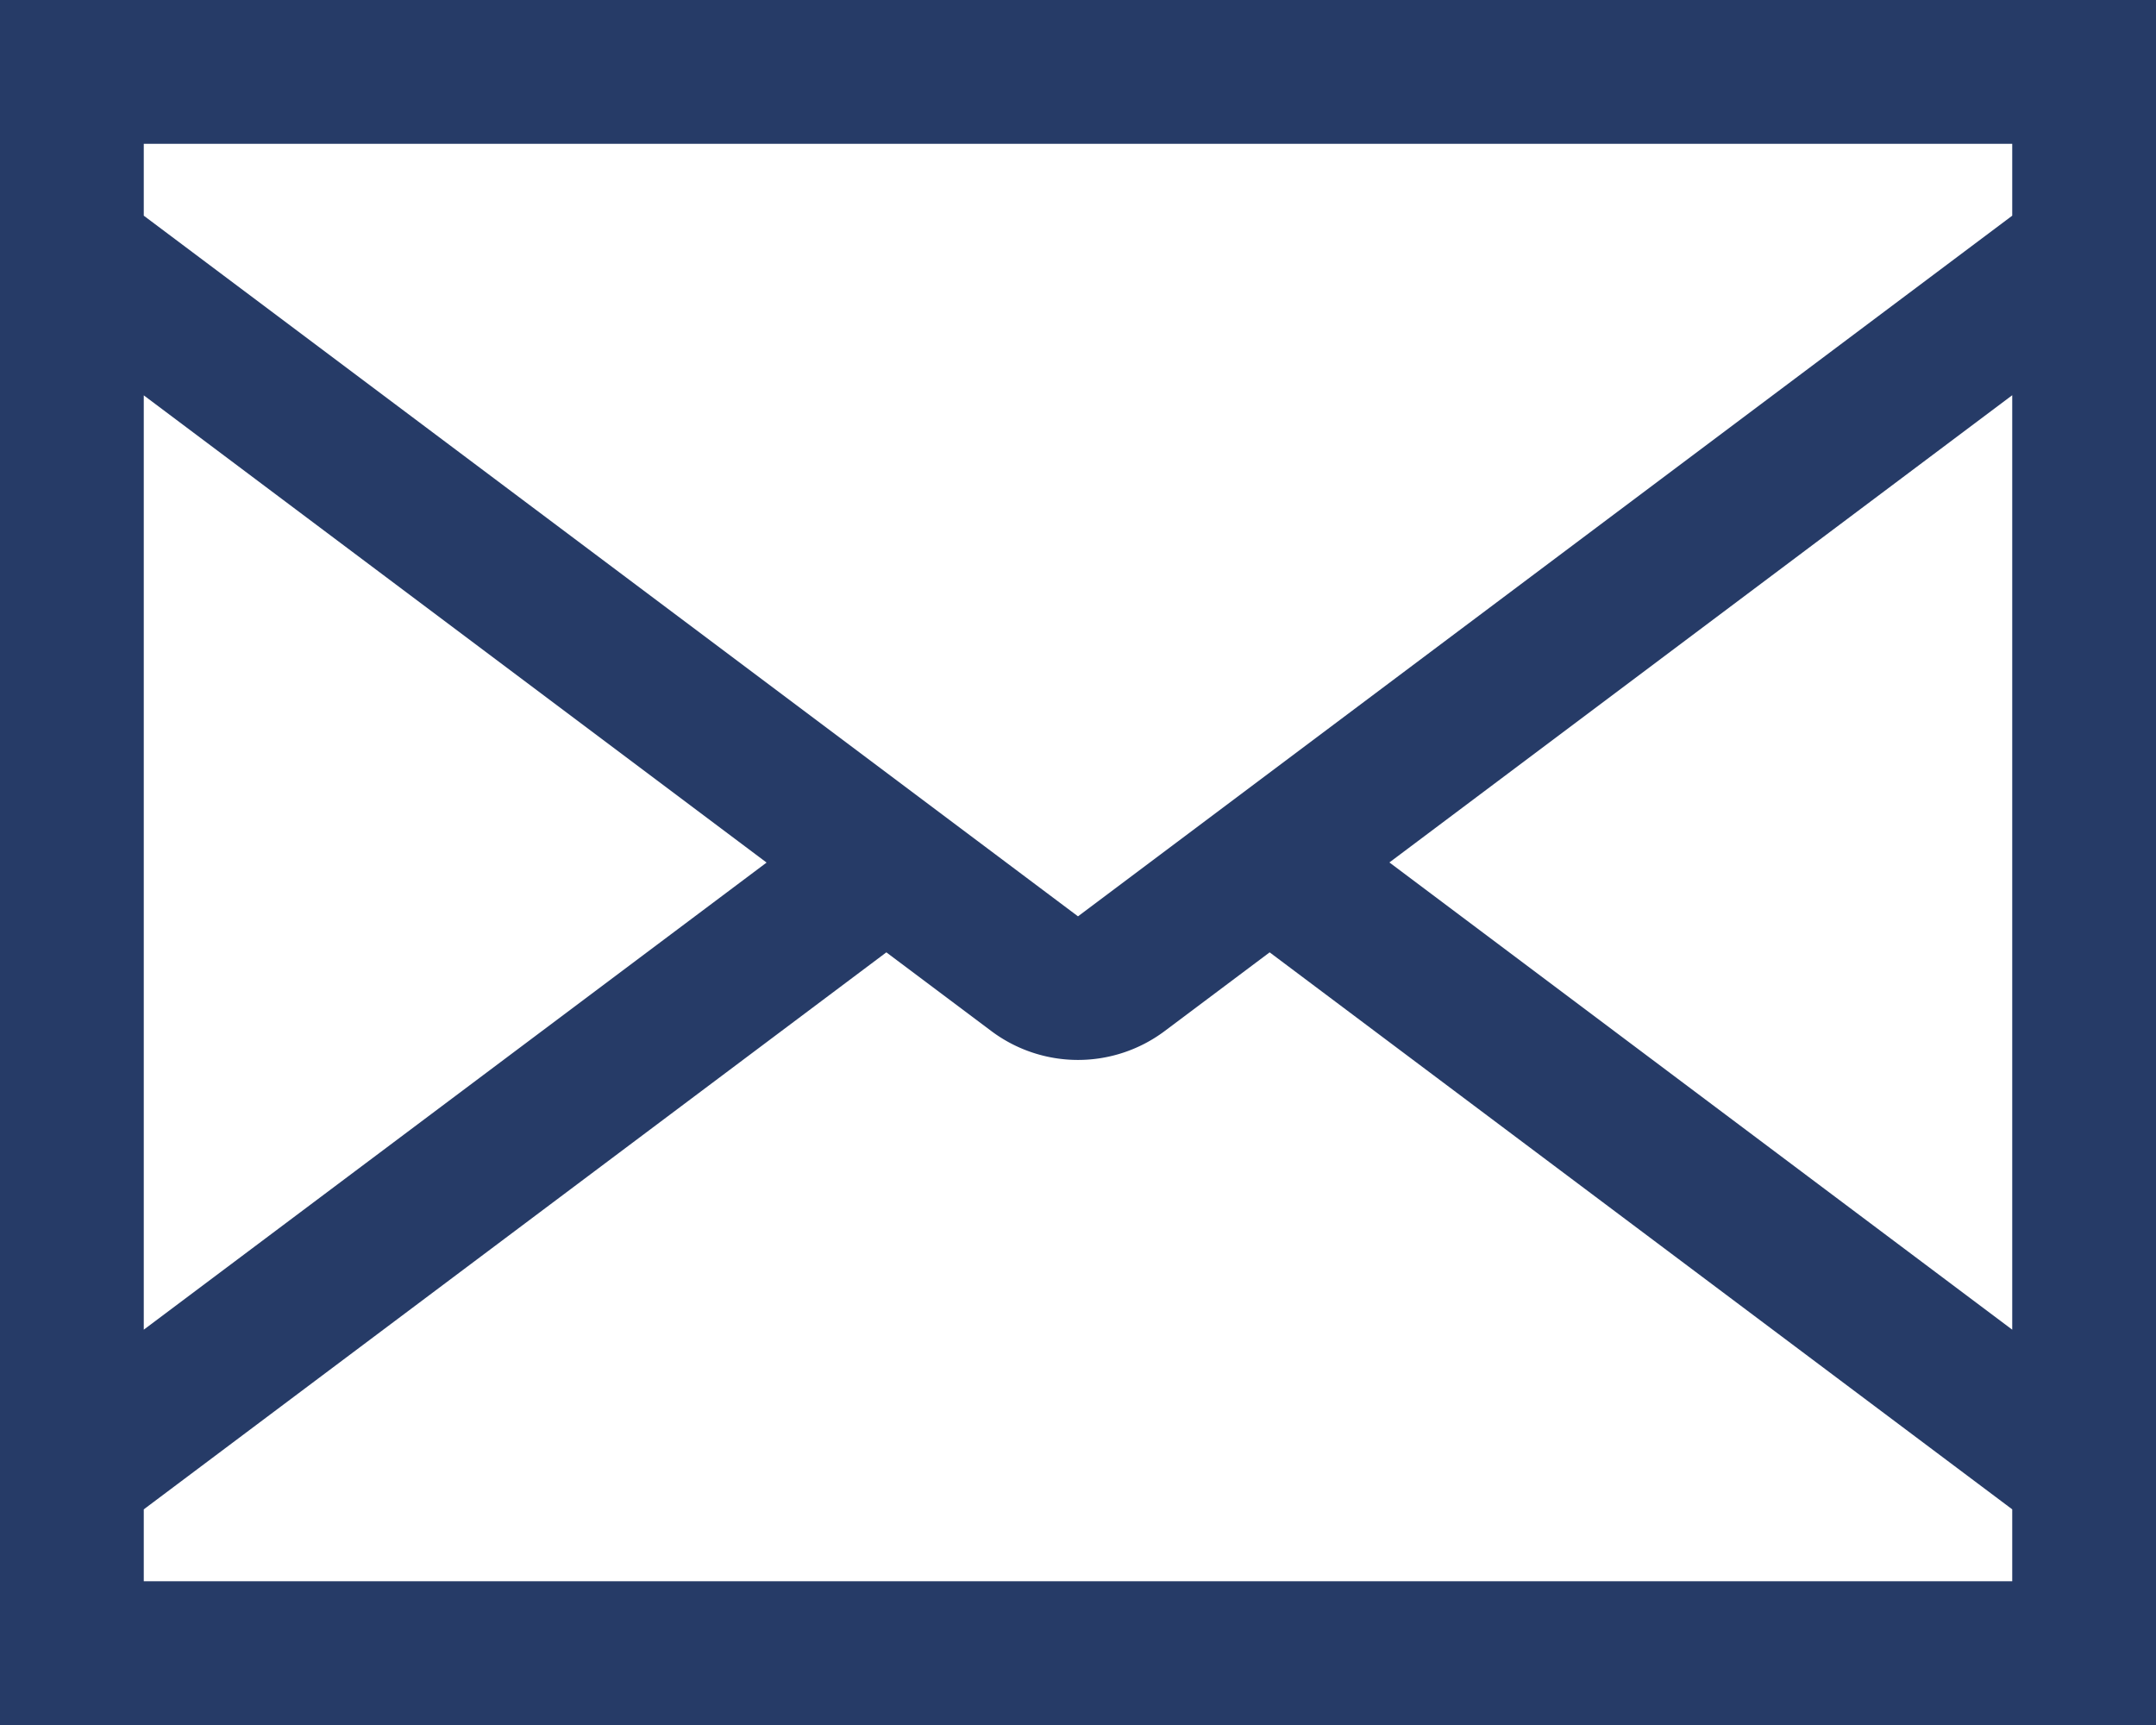
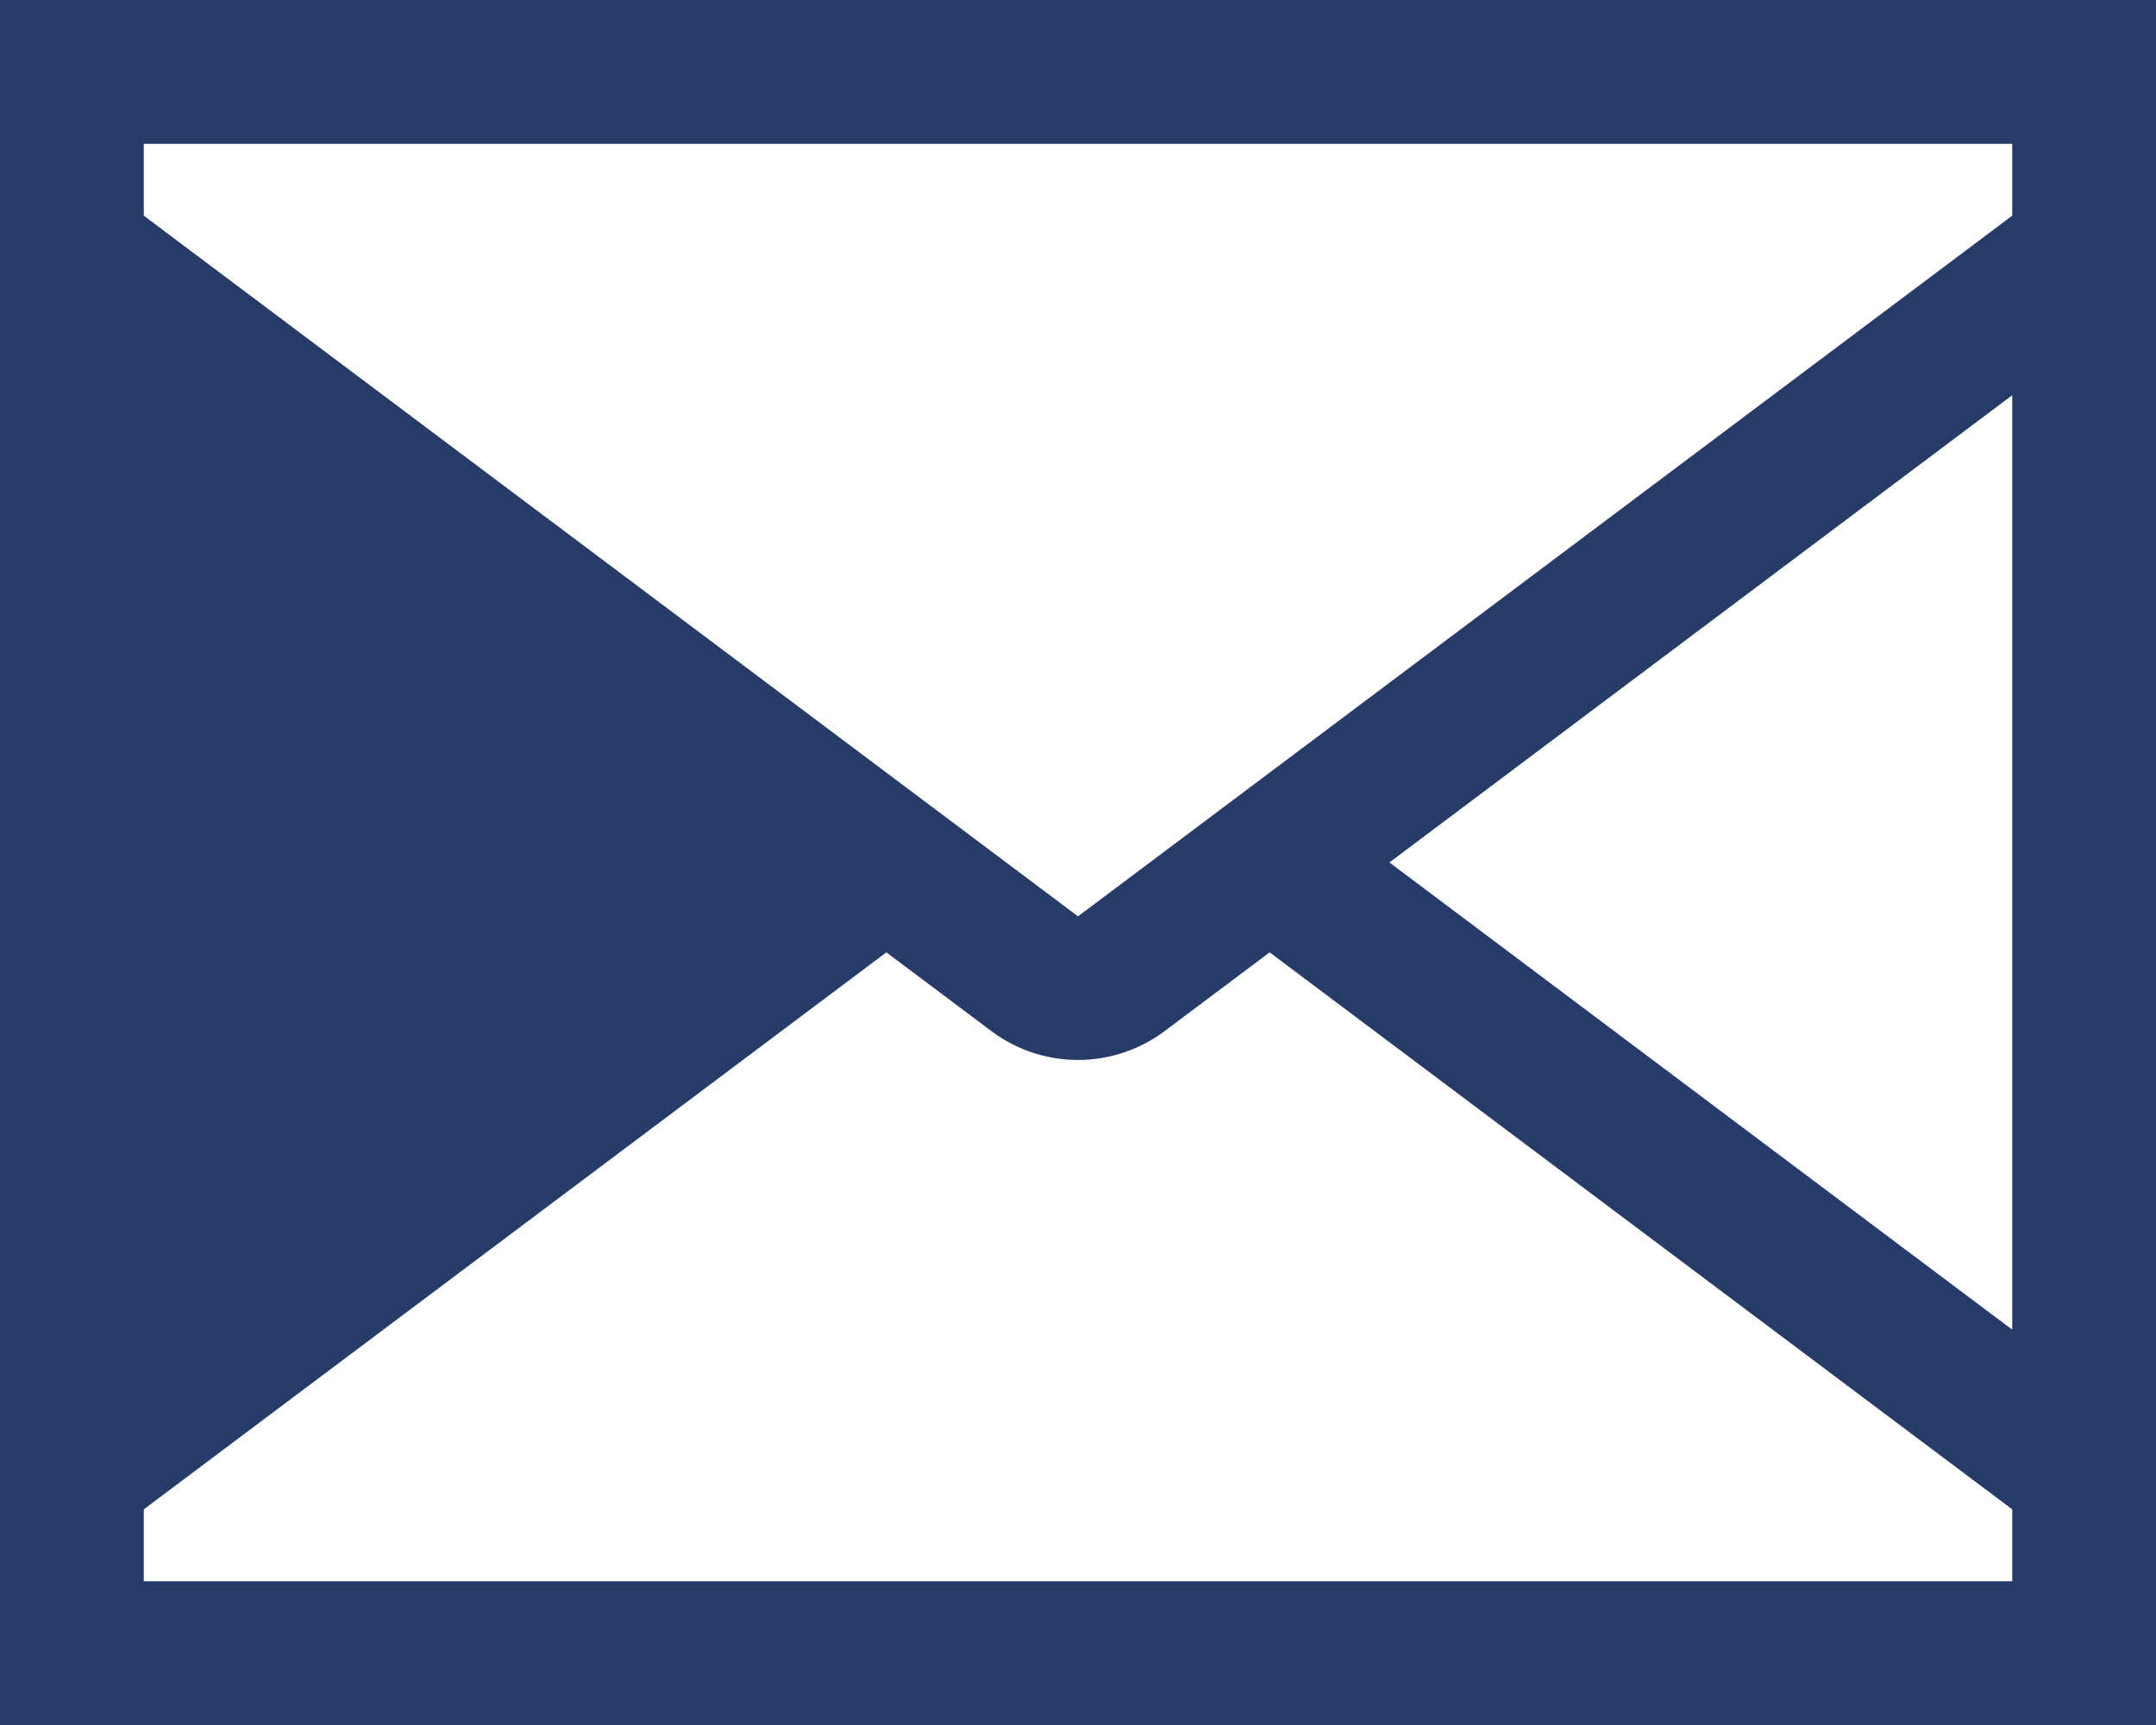
<svg xmlns="http://www.w3.org/2000/svg" width="17.246" height="13.797" viewBox="0 0 17.246 13.797">
-   <path id="Icon_core-envelope-closed" data-name="Icon core-envelope-closed" d="M1.125,7.875v13.8H18.371V7.875Zm7.933,8.249a1.156,1.156,0,0,0,1.38,0l.843-.632,5.94,4.455v.575H2.275v-.575l5.94-4.455Zm.69-.92L2.275,9.6V9.025H17.221V9.6ZM2.275,11.037l4.982,3.737L2.275,18.51ZM17.221,18.51l-4.982-3.737,4.982-3.737Z" transform="translate(-1.125 -7.875)" fill="#263b67" />
+   <path id="Icon_core-envelope-closed" data-name="Icon core-envelope-closed" d="M1.125,7.875v13.8H18.371V7.875Zm7.933,8.249a1.156,1.156,0,0,0,1.38,0l.843-.632,5.94,4.455v.575H2.275v-.575l5.94-4.455Zm.69-.92L2.275,9.6V9.025H17.221V9.6ZM2.275,11.037L2.275,18.51ZM17.221,18.51l-4.982-3.737,4.982-3.737Z" transform="translate(-1.125 -7.875)" fill="#263b67" />
</svg>